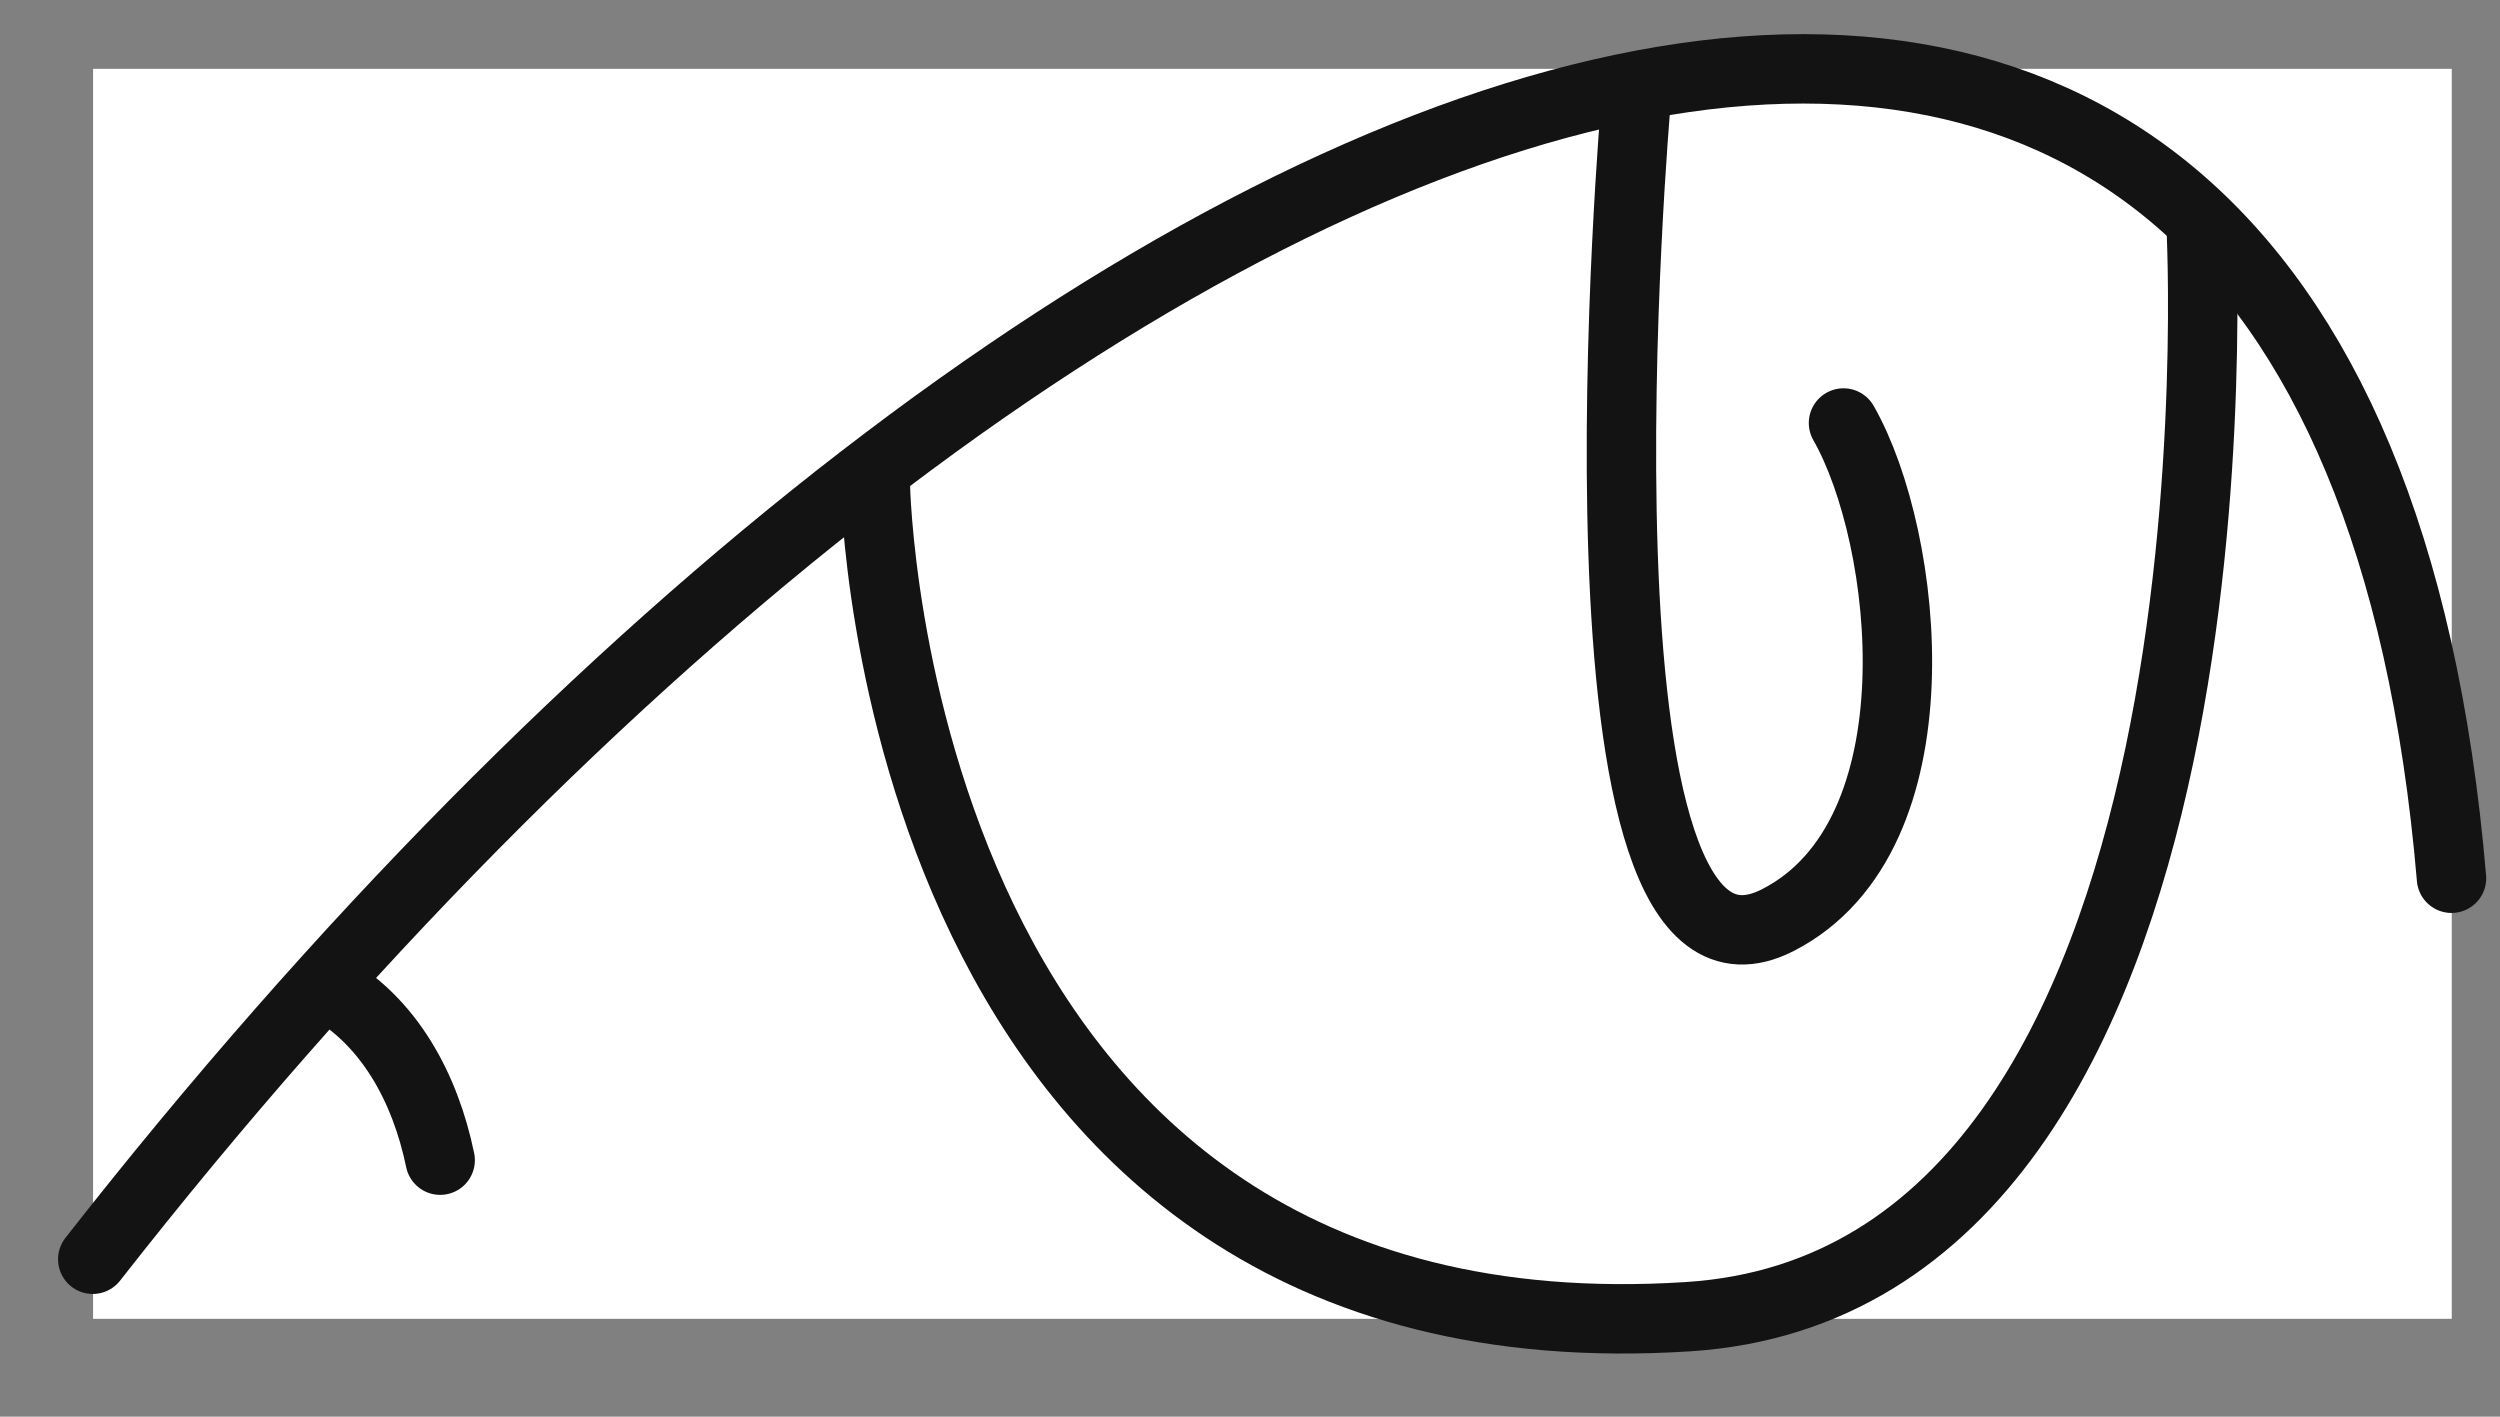
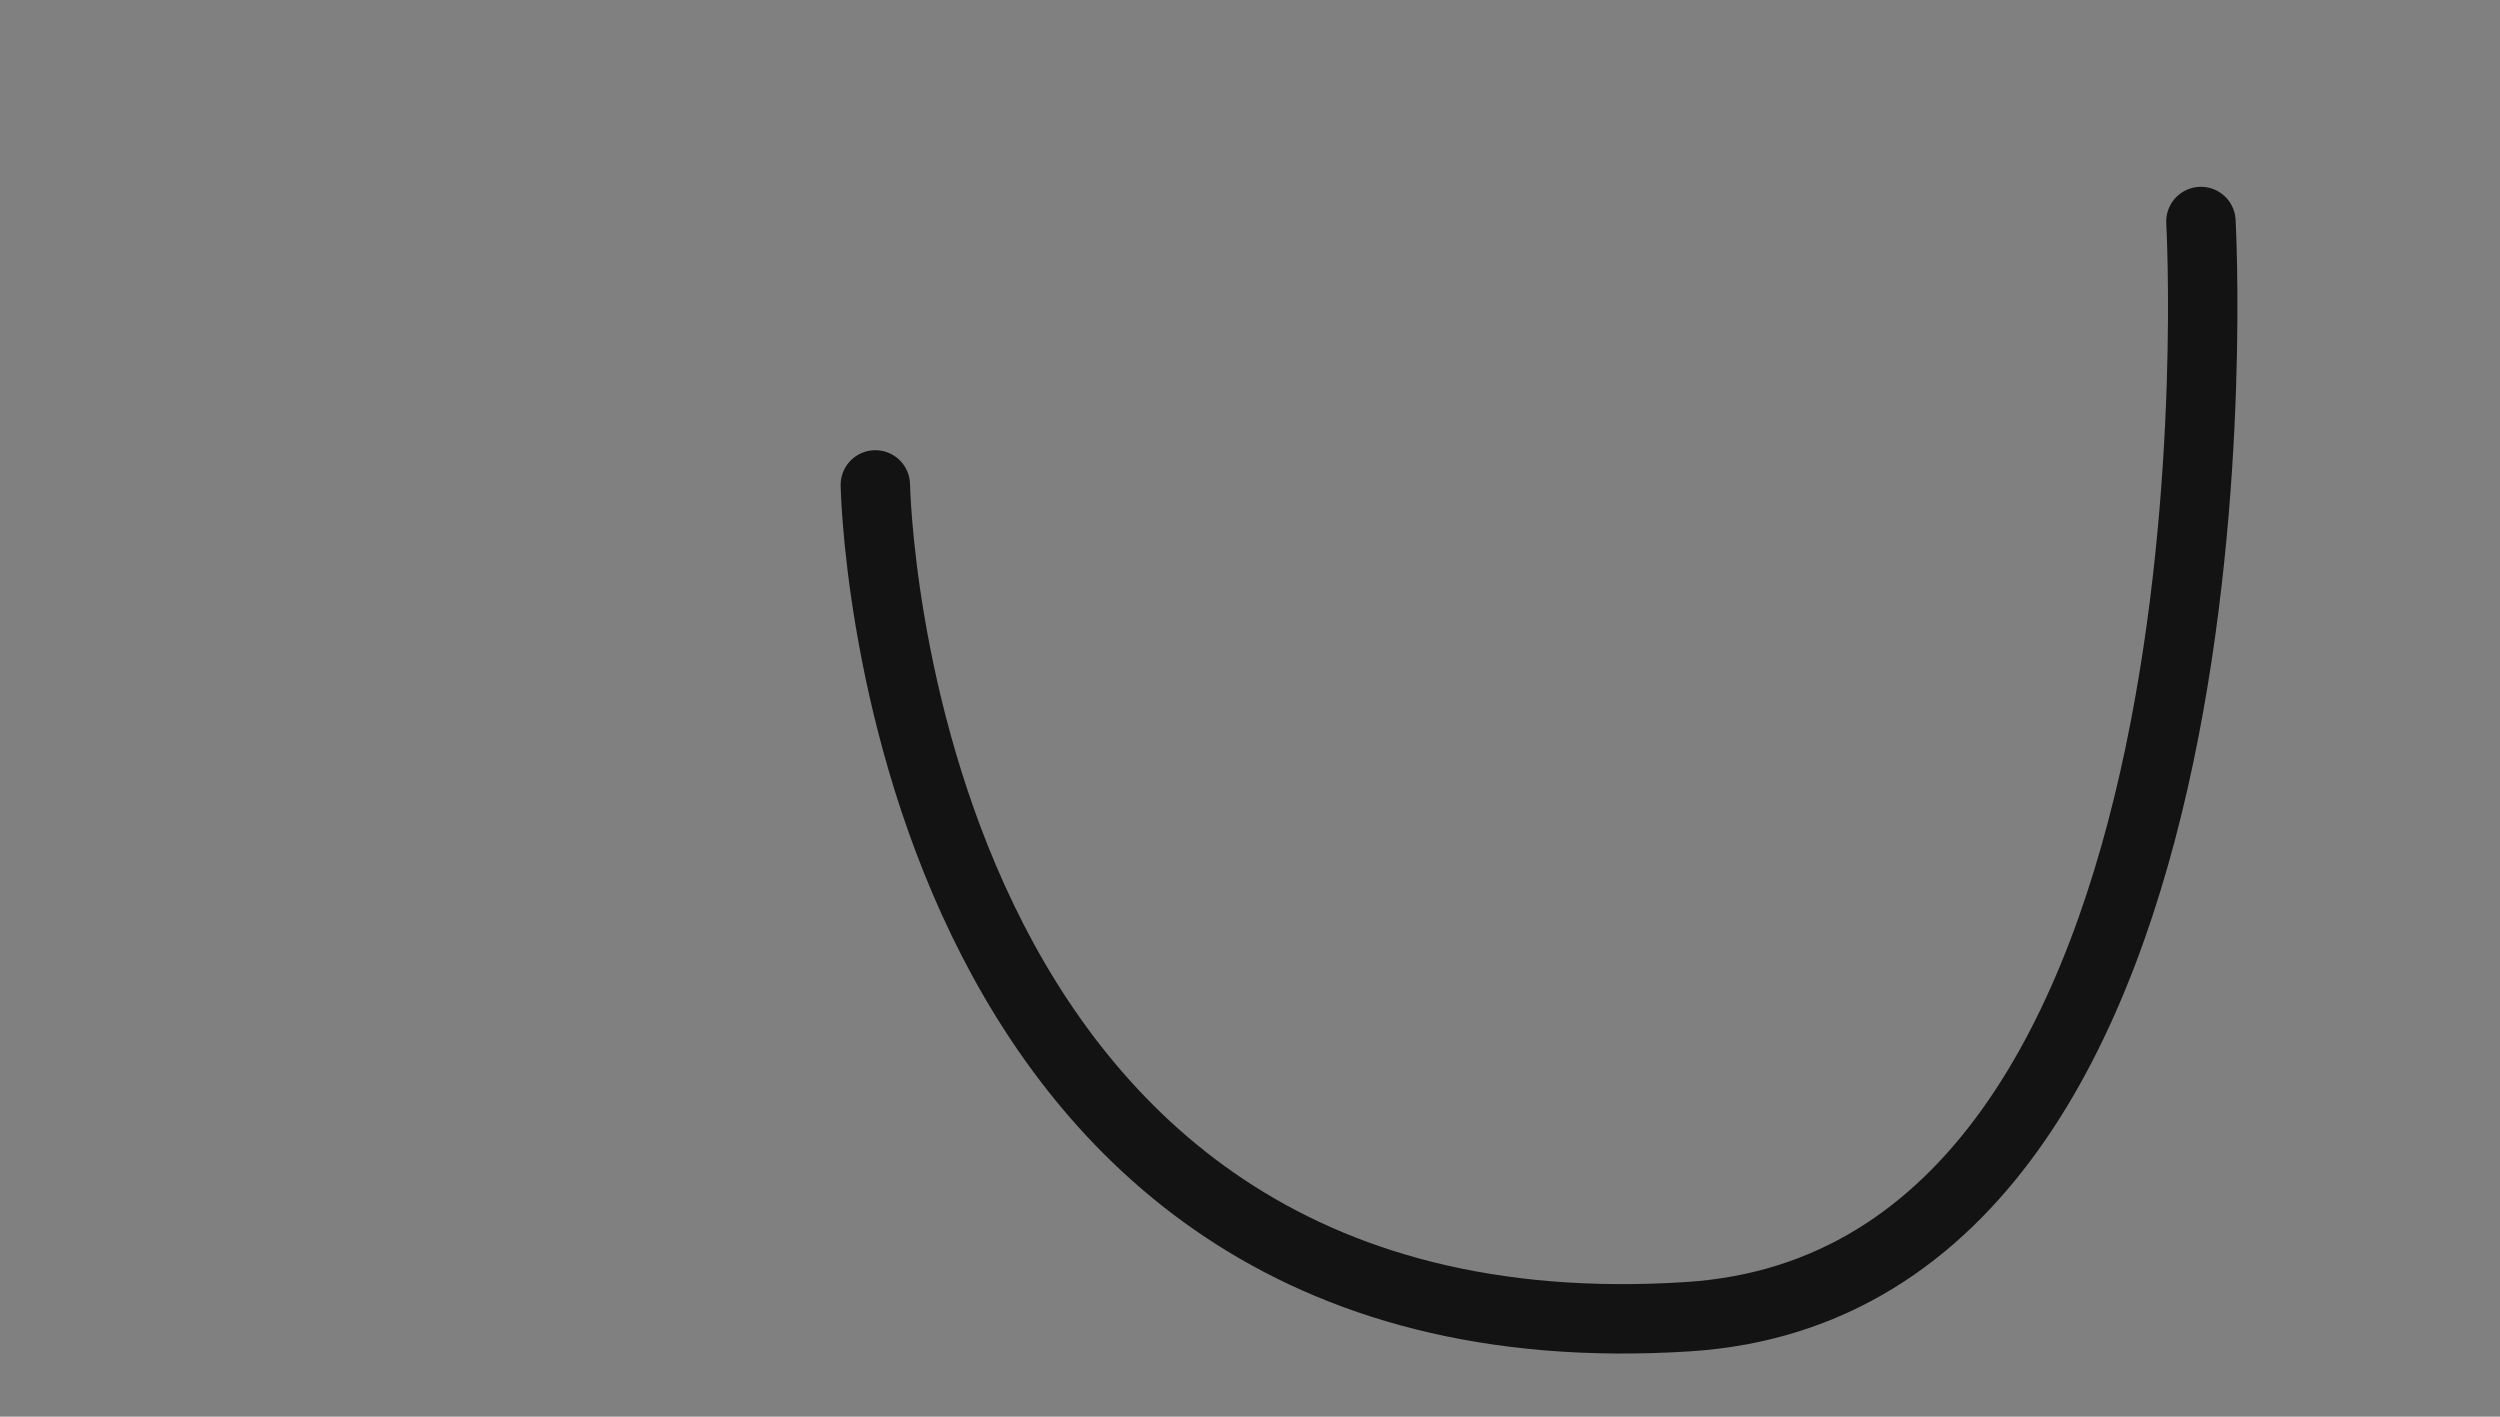
<svg xmlns="http://www.w3.org/2000/svg" width="30" height="17" viewBox="0 0 30 17" fill="none">
  <rect x="0" y="0" width="30" height="17" fill="#808080" stroke="none" />
-   <rect width="28.304" height="15" transform="translate(1.117 0.826)" fill="white" />
-   <path d="M1.113 15.111C12.98 -0.051 28.054 -5.506 29.418 10.539" stroke="#131313" stroke-width="0.833" stroke-linecap="round" />
  <path d="M10.504 5.819C10.504 5.819 10.688 16.418 20.259 15.8C27.132 15.357 26.411 2.658 26.411 2.658" stroke="#131313" stroke-width="0.833" stroke-linecap="round" />
-   <path d="M19.633 1.209C19.633 1.209 18.649 12.417 21.335 11.041C23.31 10.029 22.908 6.453 22.122 5.076" stroke="#131313" stroke-width="0.833" stroke-linecap="round" />
-   <path d="M3.914 11.831C4.67 12.249 5.103 13.056 5.282 13.922" stroke="#131313" stroke-width="0.833" stroke-linecap="round" />
</svg>